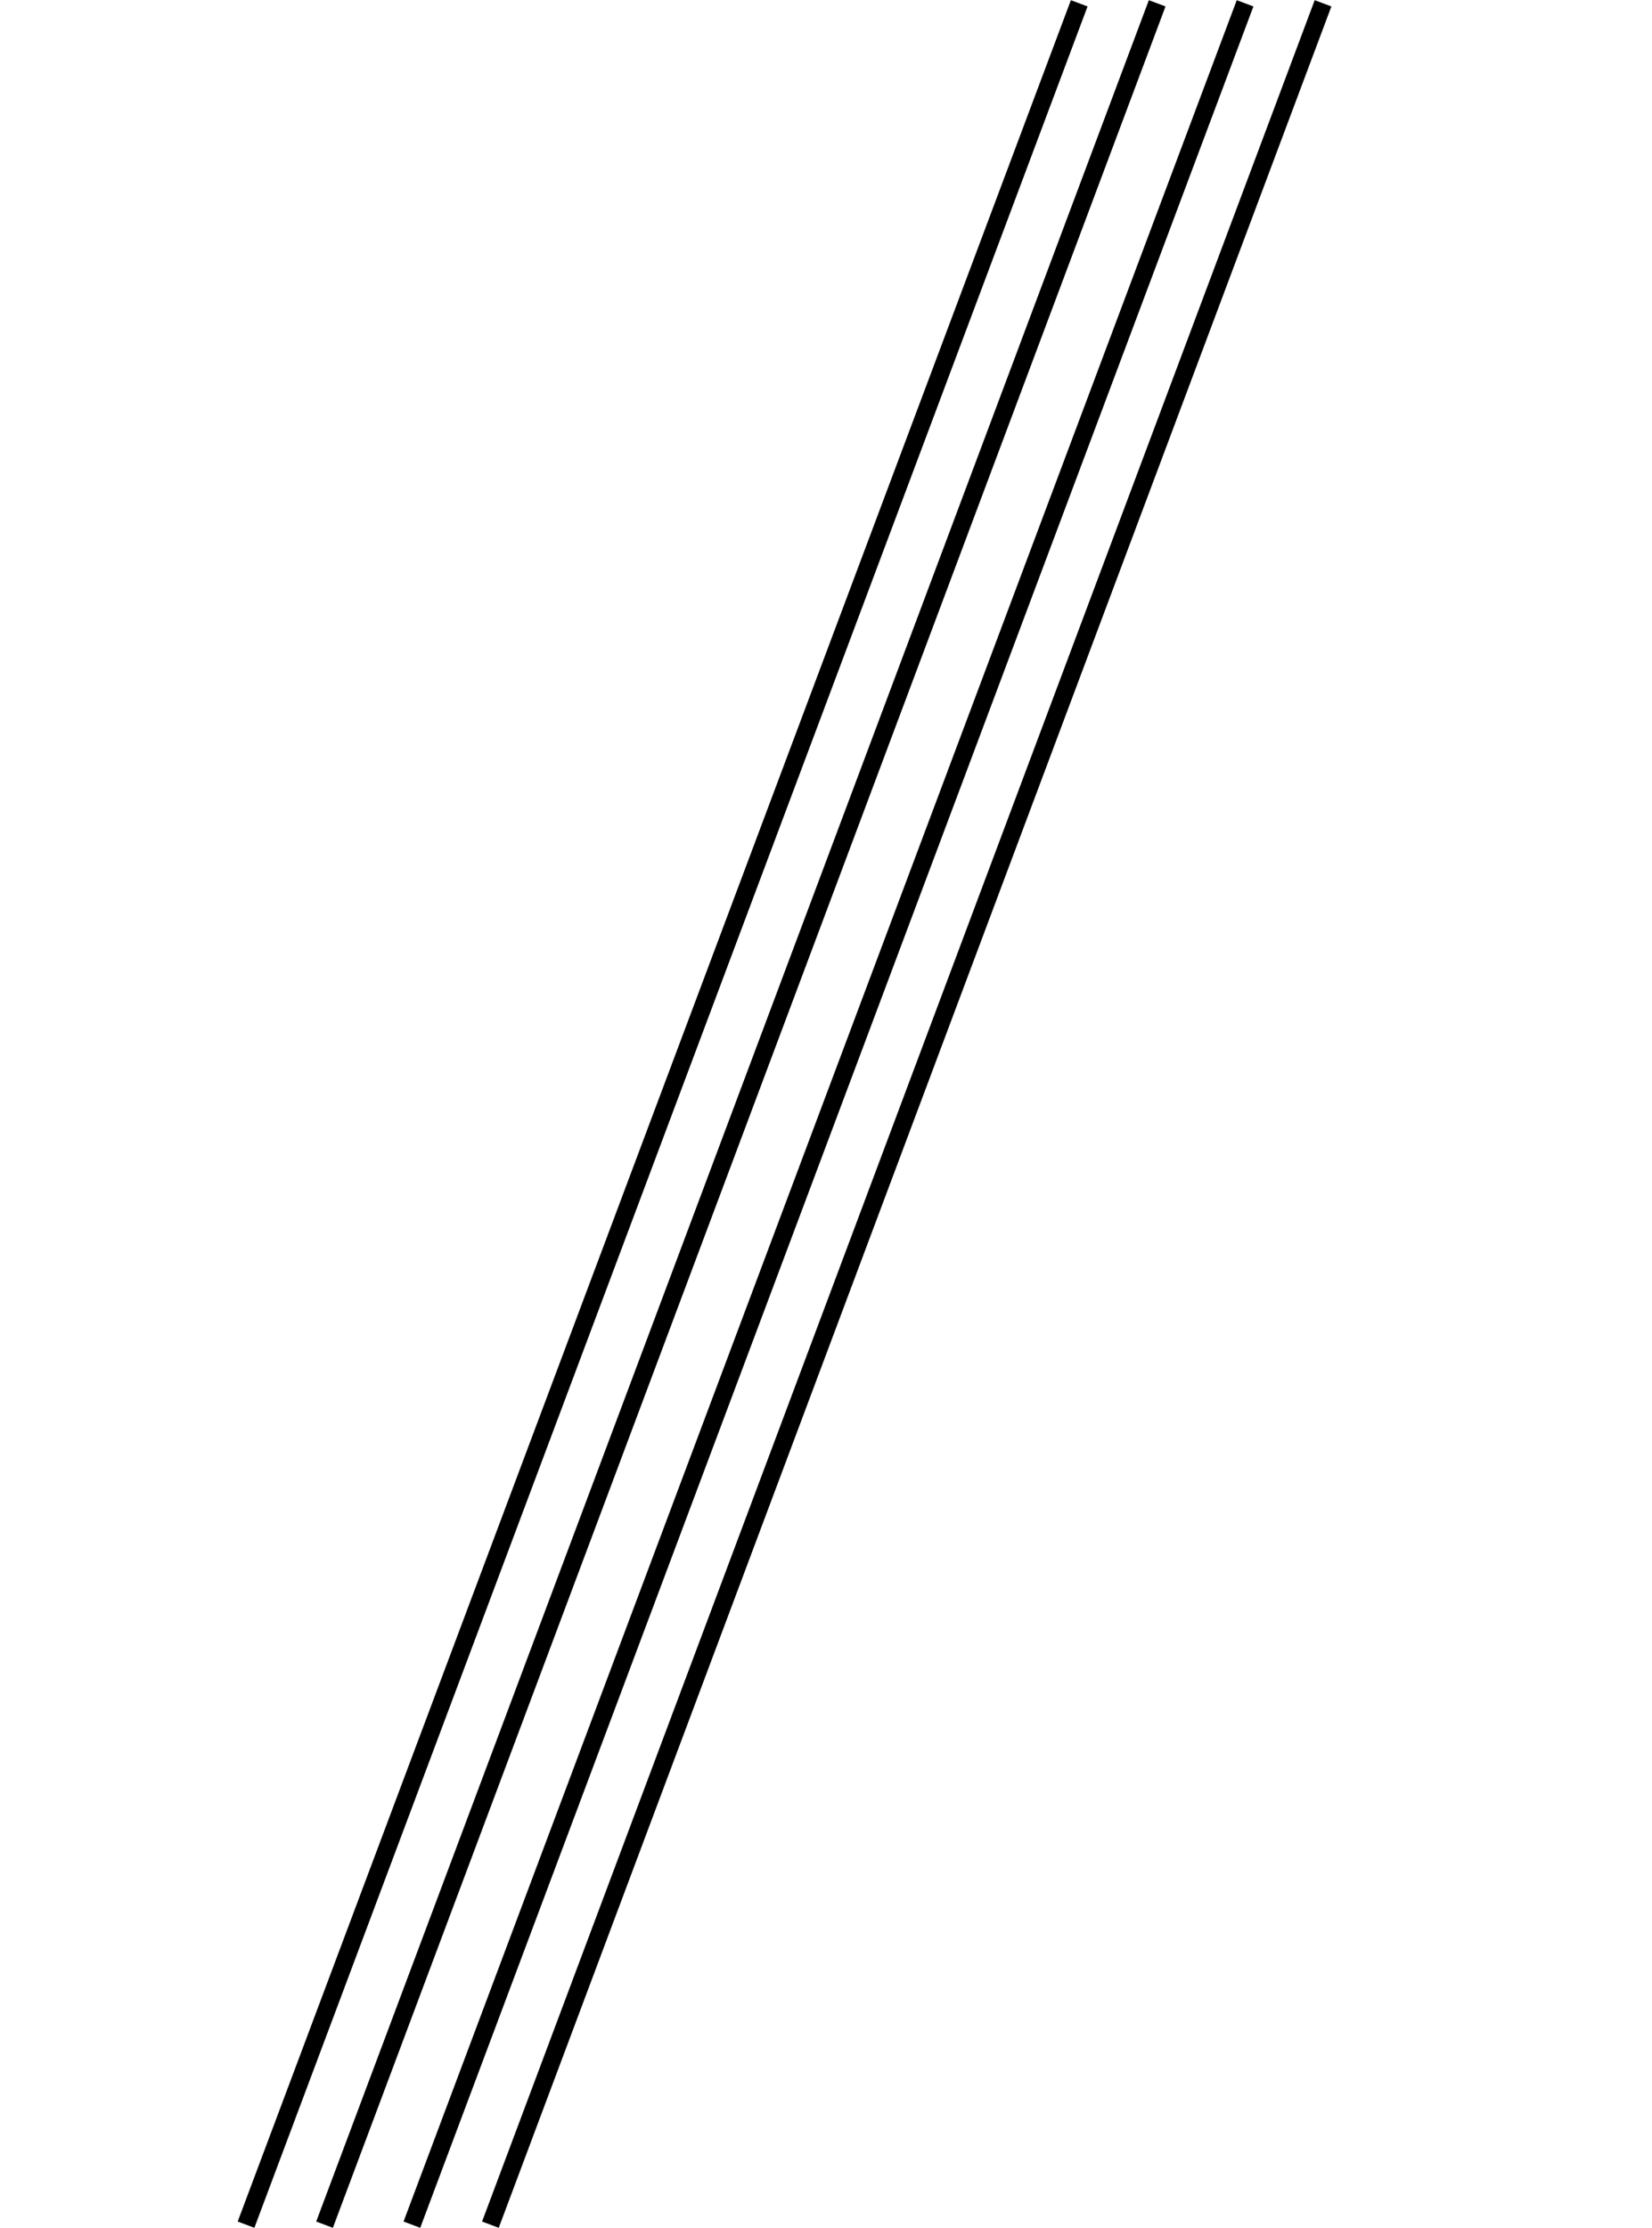
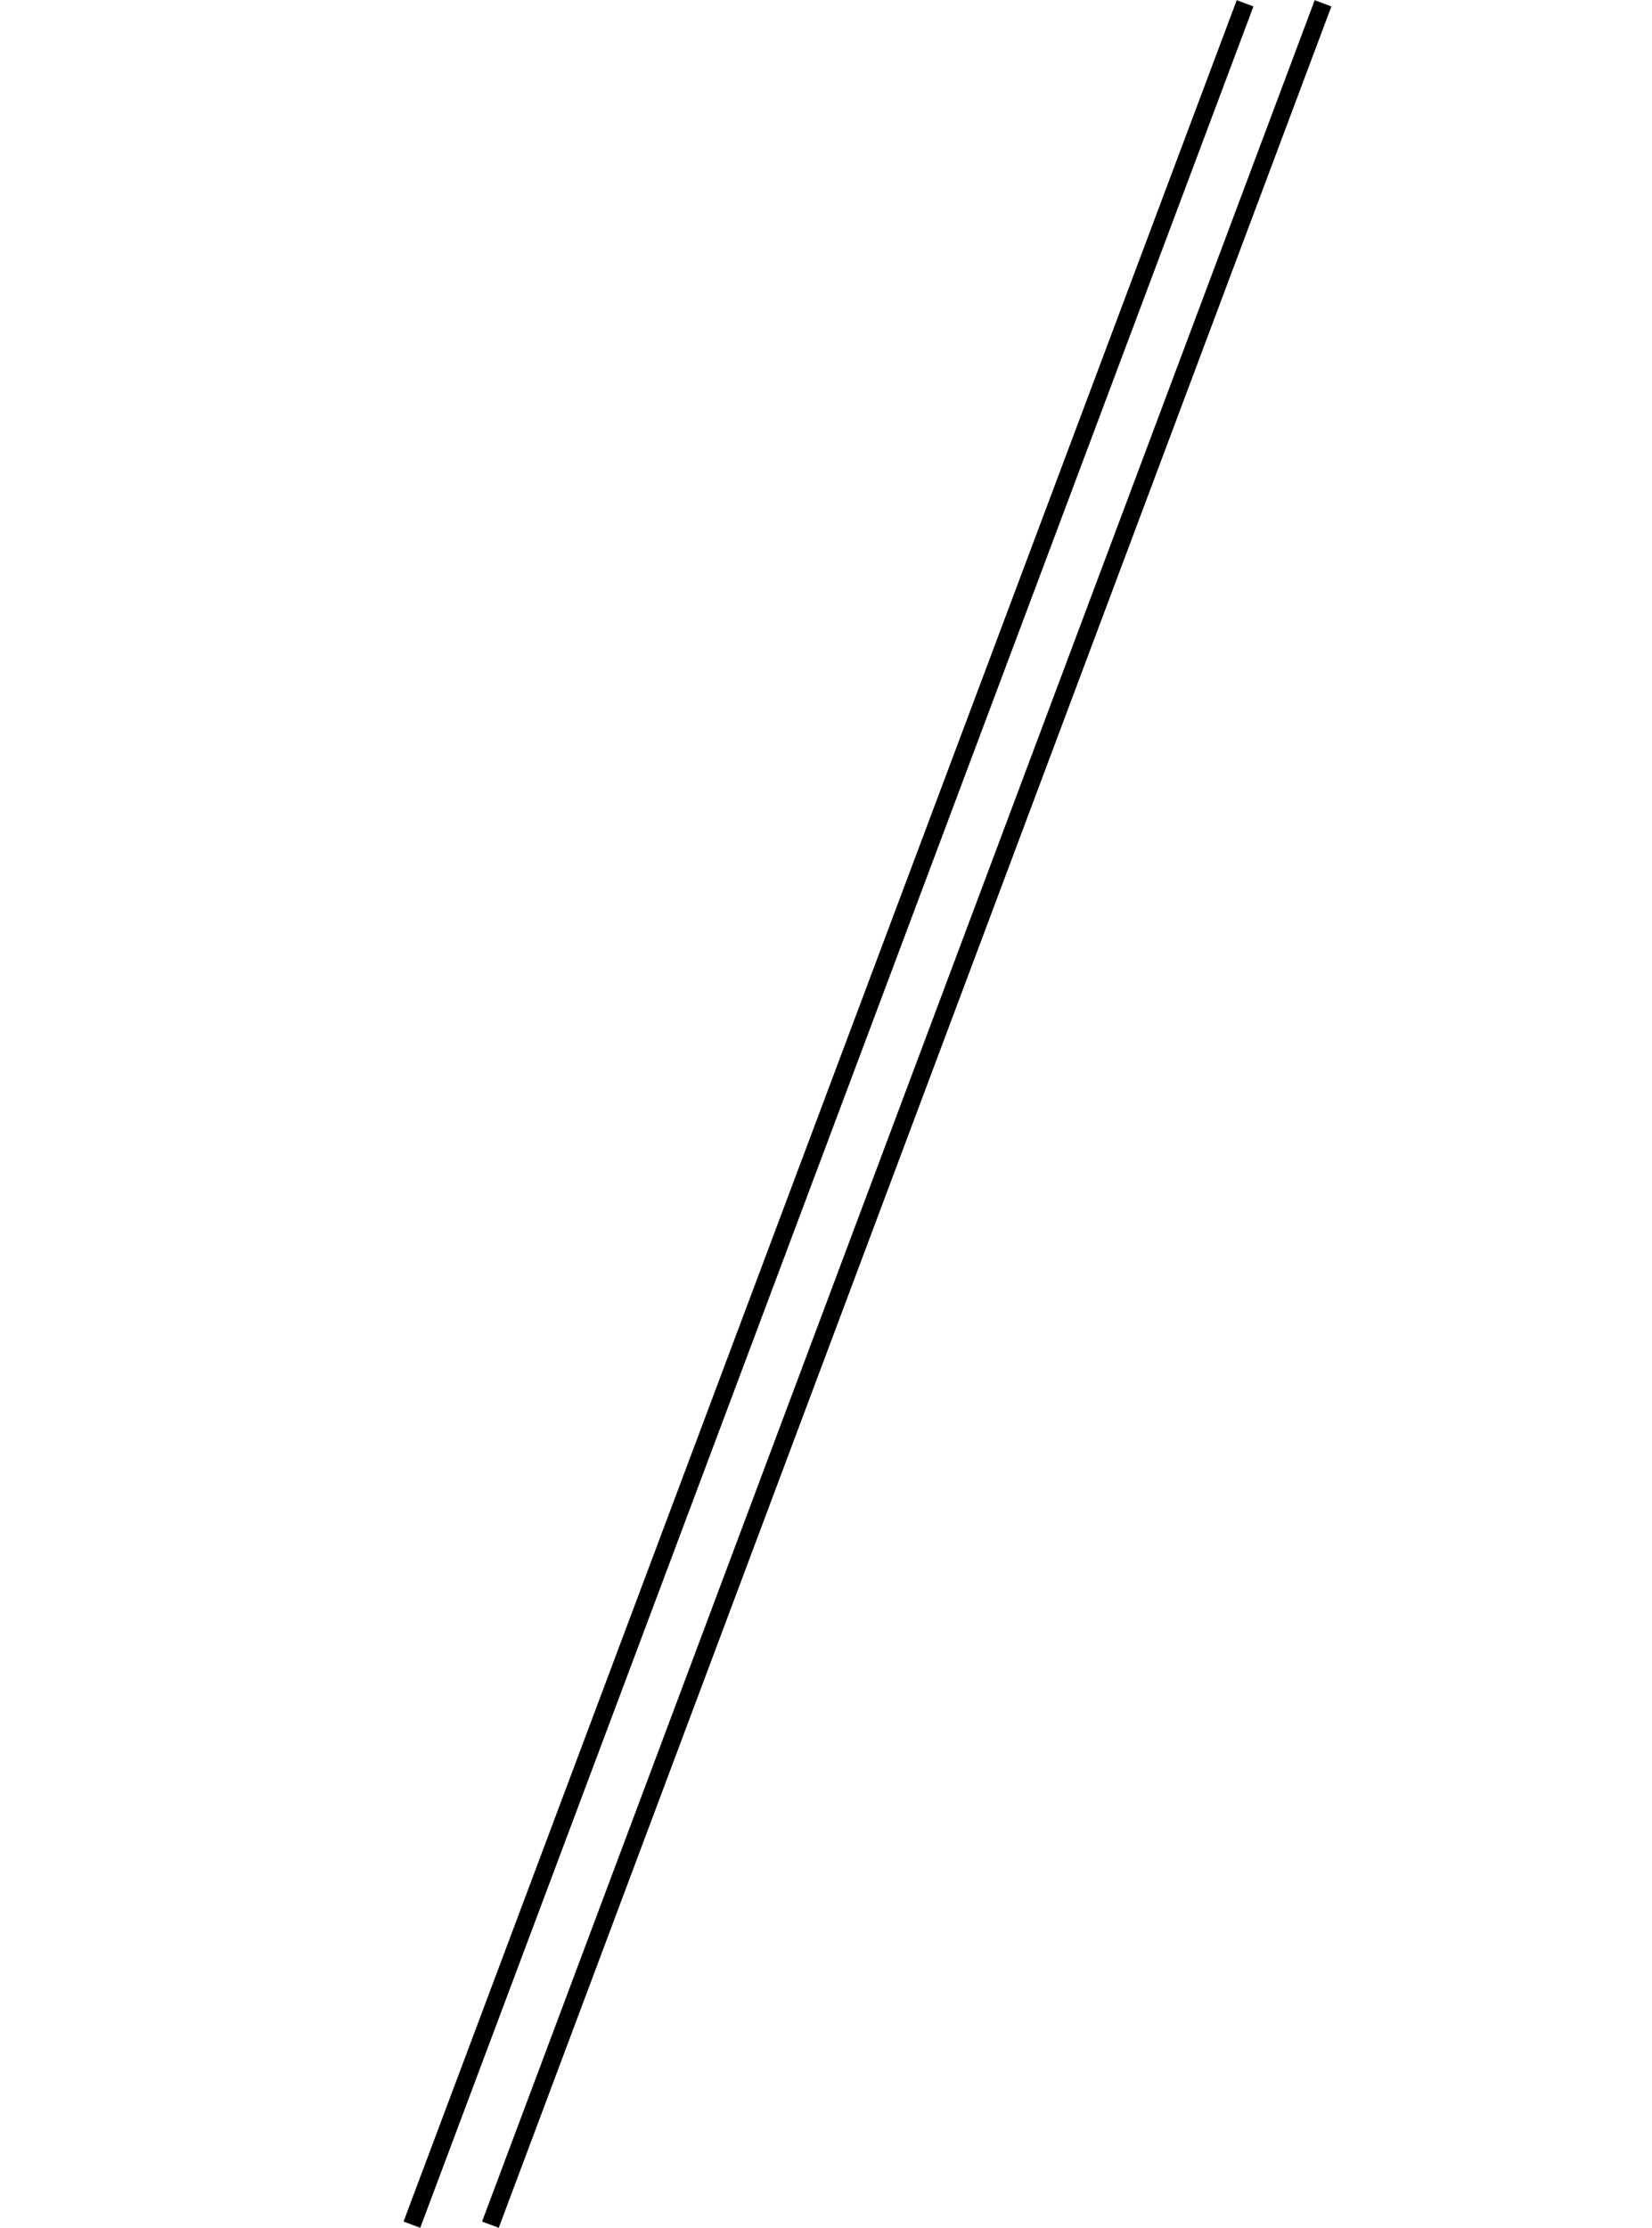
<svg xmlns="http://www.w3.org/2000/svg" id="Layer_1" viewBox="0 0 298.8 402.9">
  <style>.line{stroke:#000;stroke-width:3.221}.line,.st1{fill:none}</style>
-   <path class="line" d="M195.2.6L44.5 402.3M209.3.6L58.7 402.3" />
-   <path class="st1" d="M43 0h167.8v402.9H43z" />
  <path class="line" d="M225.2.6L74.5 402.3M239.3.6L88.7 402.3" />
  <path class="st1" d="M73 0h167.8v402.9H73z" />
</svg>